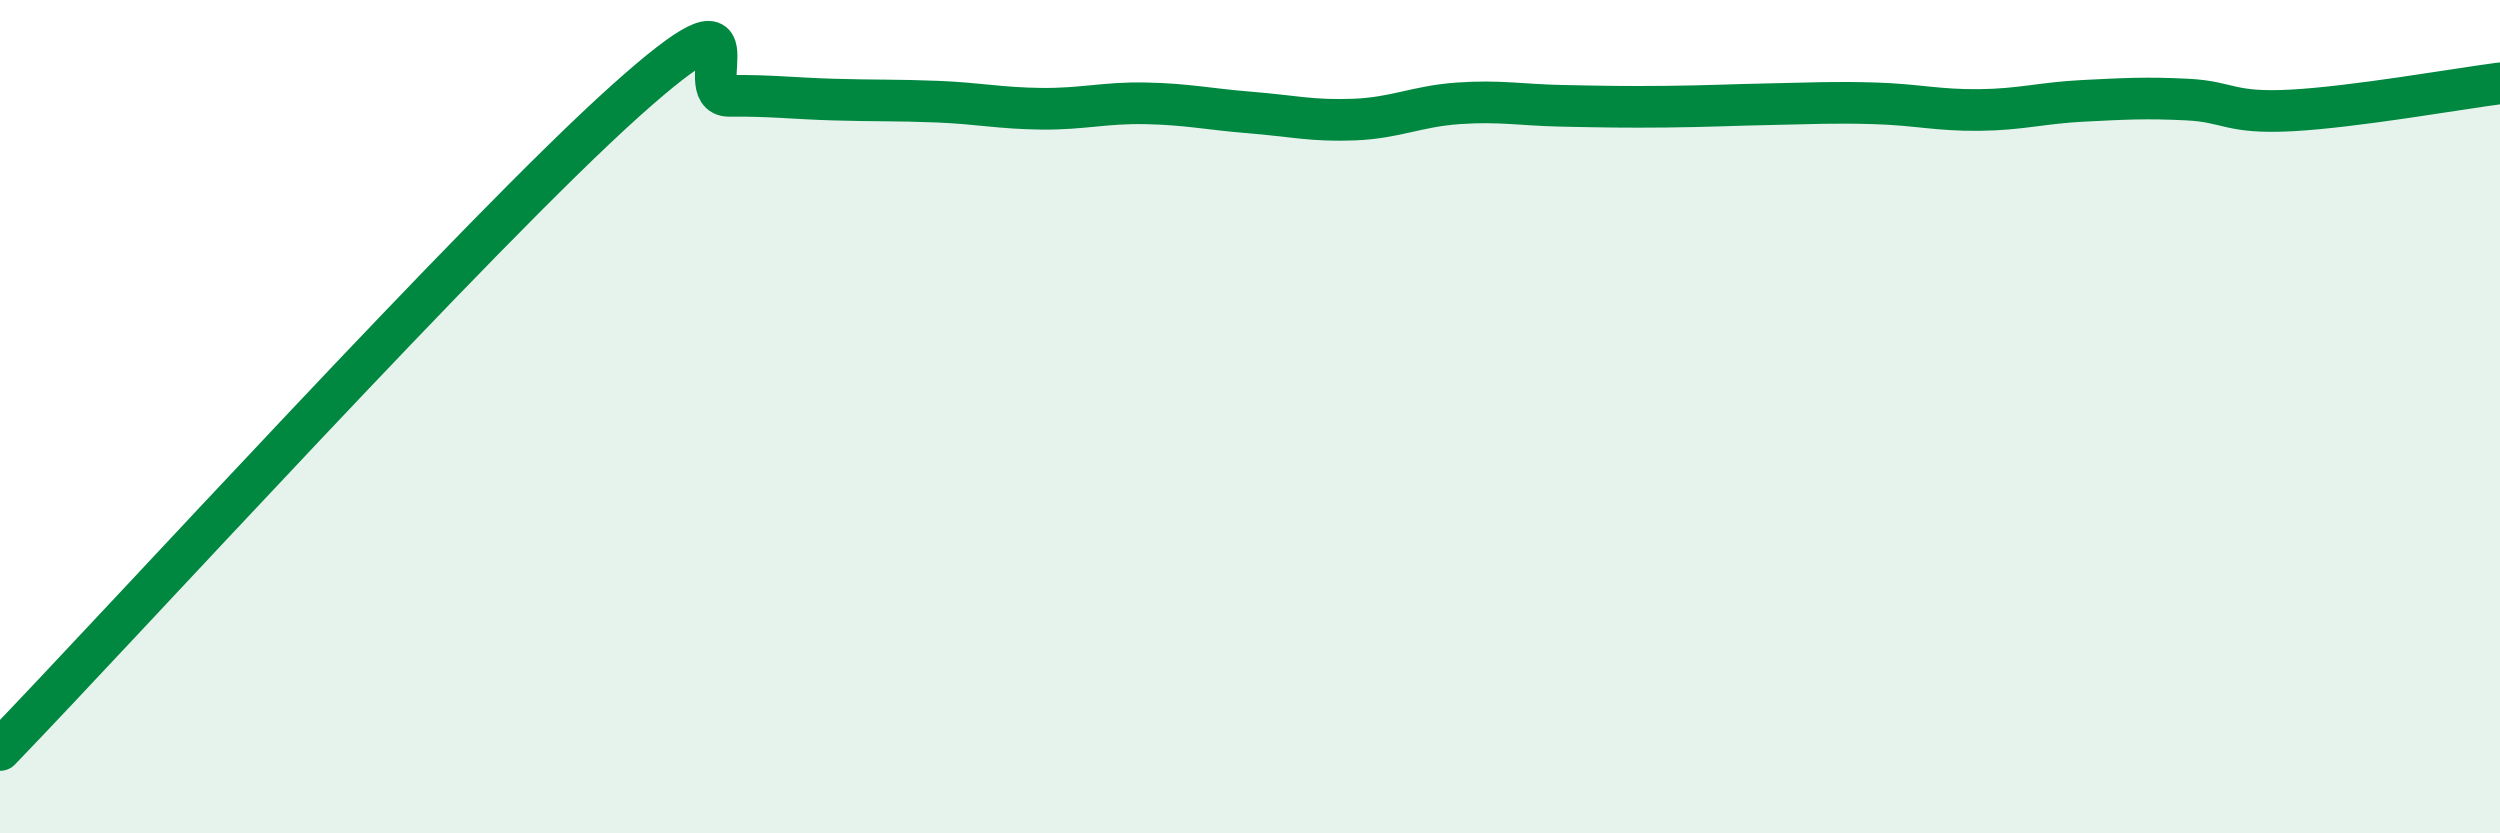
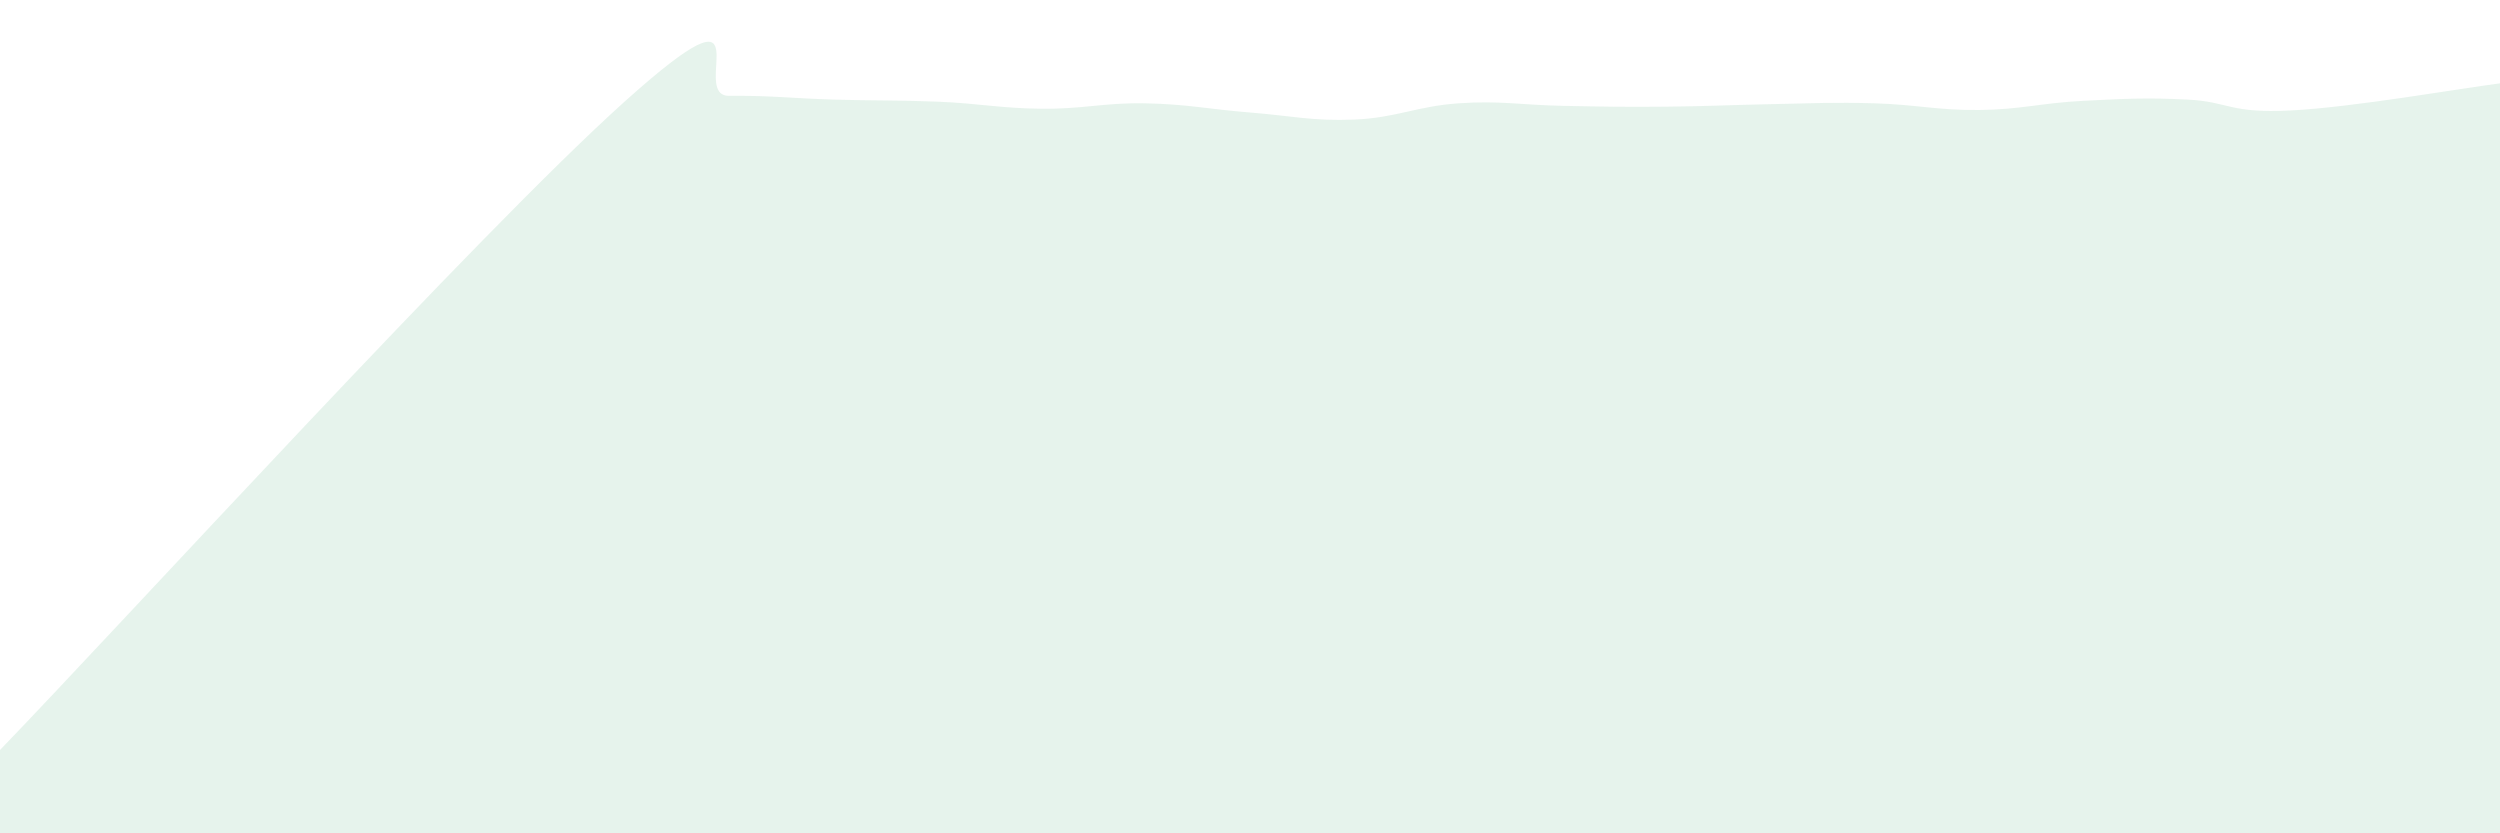
<svg xmlns="http://www.w3.org/2000/svg" width="60" height="20" viewBox="0 0 60 20">
  <path d="M 0,18 C 3,14.89 11.5,5.57 15,2.43 C 18.5,-0.71 16.5,2.31 17.5,2.3 C 18.5,2.29 19,2.36 20,2.39 C 21,2.42 21.5,2.4 22.5,2.44 C 23.5,2.48 24,2.6 25,2.61 C 26,2.62 26.5,2.46 27.5,2.48 C 28.5,2.5 29,2.62 30,2.7 C 31,2.78 31.5,2.91 32.5,2.87 C 33.5,2.83 34,2.55 35,2.48 C 36,2.41 36.5,2.52 37.5,2.54 C 38.5,2.56 39,2.57 40,2.56 C 41,2.55 41.5,2.52 42.5,2.5 C 43.5,2.48 44,2.45 45,2.48 C 46,2.51 46.5,2.65 47.5,2.64 C 48.5,2.63 49,2.47 50,2.42 C 51,2.37 51.5,2.34 52.5,2.39 C 53.5,2.44 53.5,2.73 55,2.65 C 56.5,2.57 59,2.13 60,2L60 20L0 20Z" fill="#008740" opacity="0.1" stroke-linecap="round" stroke-linejoin="round" />
-   <path d="M 0,18 C 3,14.89 11.5,5.57 15,2.43 C 18.5,-0.71 16.5,2.31 17.5,2.3 C 18.5,2.29 19,2.36 20,2.39 C 21,2.42 21.5,2.4 22.5,2.44 C 23.5,2.48 24,2.6 25,2.61 C 26,2.62 26.5,2.46 27.5,2.48 C 28.5,2.5 29,2.62 30,2.7 C 31,2.78 31.5,2.91 32.5,2.87 C 33.5,2.83 34,2.55 35,2.48 C 36,2.41 36.5,2.52 37.5,2.54 C 38.5,2.56 39,2.57 40,2.56 C 41,2.55 41.5,2.52 42.5,2.5 C 43.5,2.48 44,2.45 45,2.48 C 46,2.51 46.5,2.65 47.5,2.64 C 48.5,2.63 49,2.47 50,2.42 C 51,2.37 51.5,2.34 52.5,2.39 C 53.5,2.44 53.5,2.73 55,2.65 C 56.5,2.57 59,2.13 60,2" stroke="#008740" stroke-width="1" fill="none" stroke-linecap="round" stroke-linejoin="round" />
</svg>